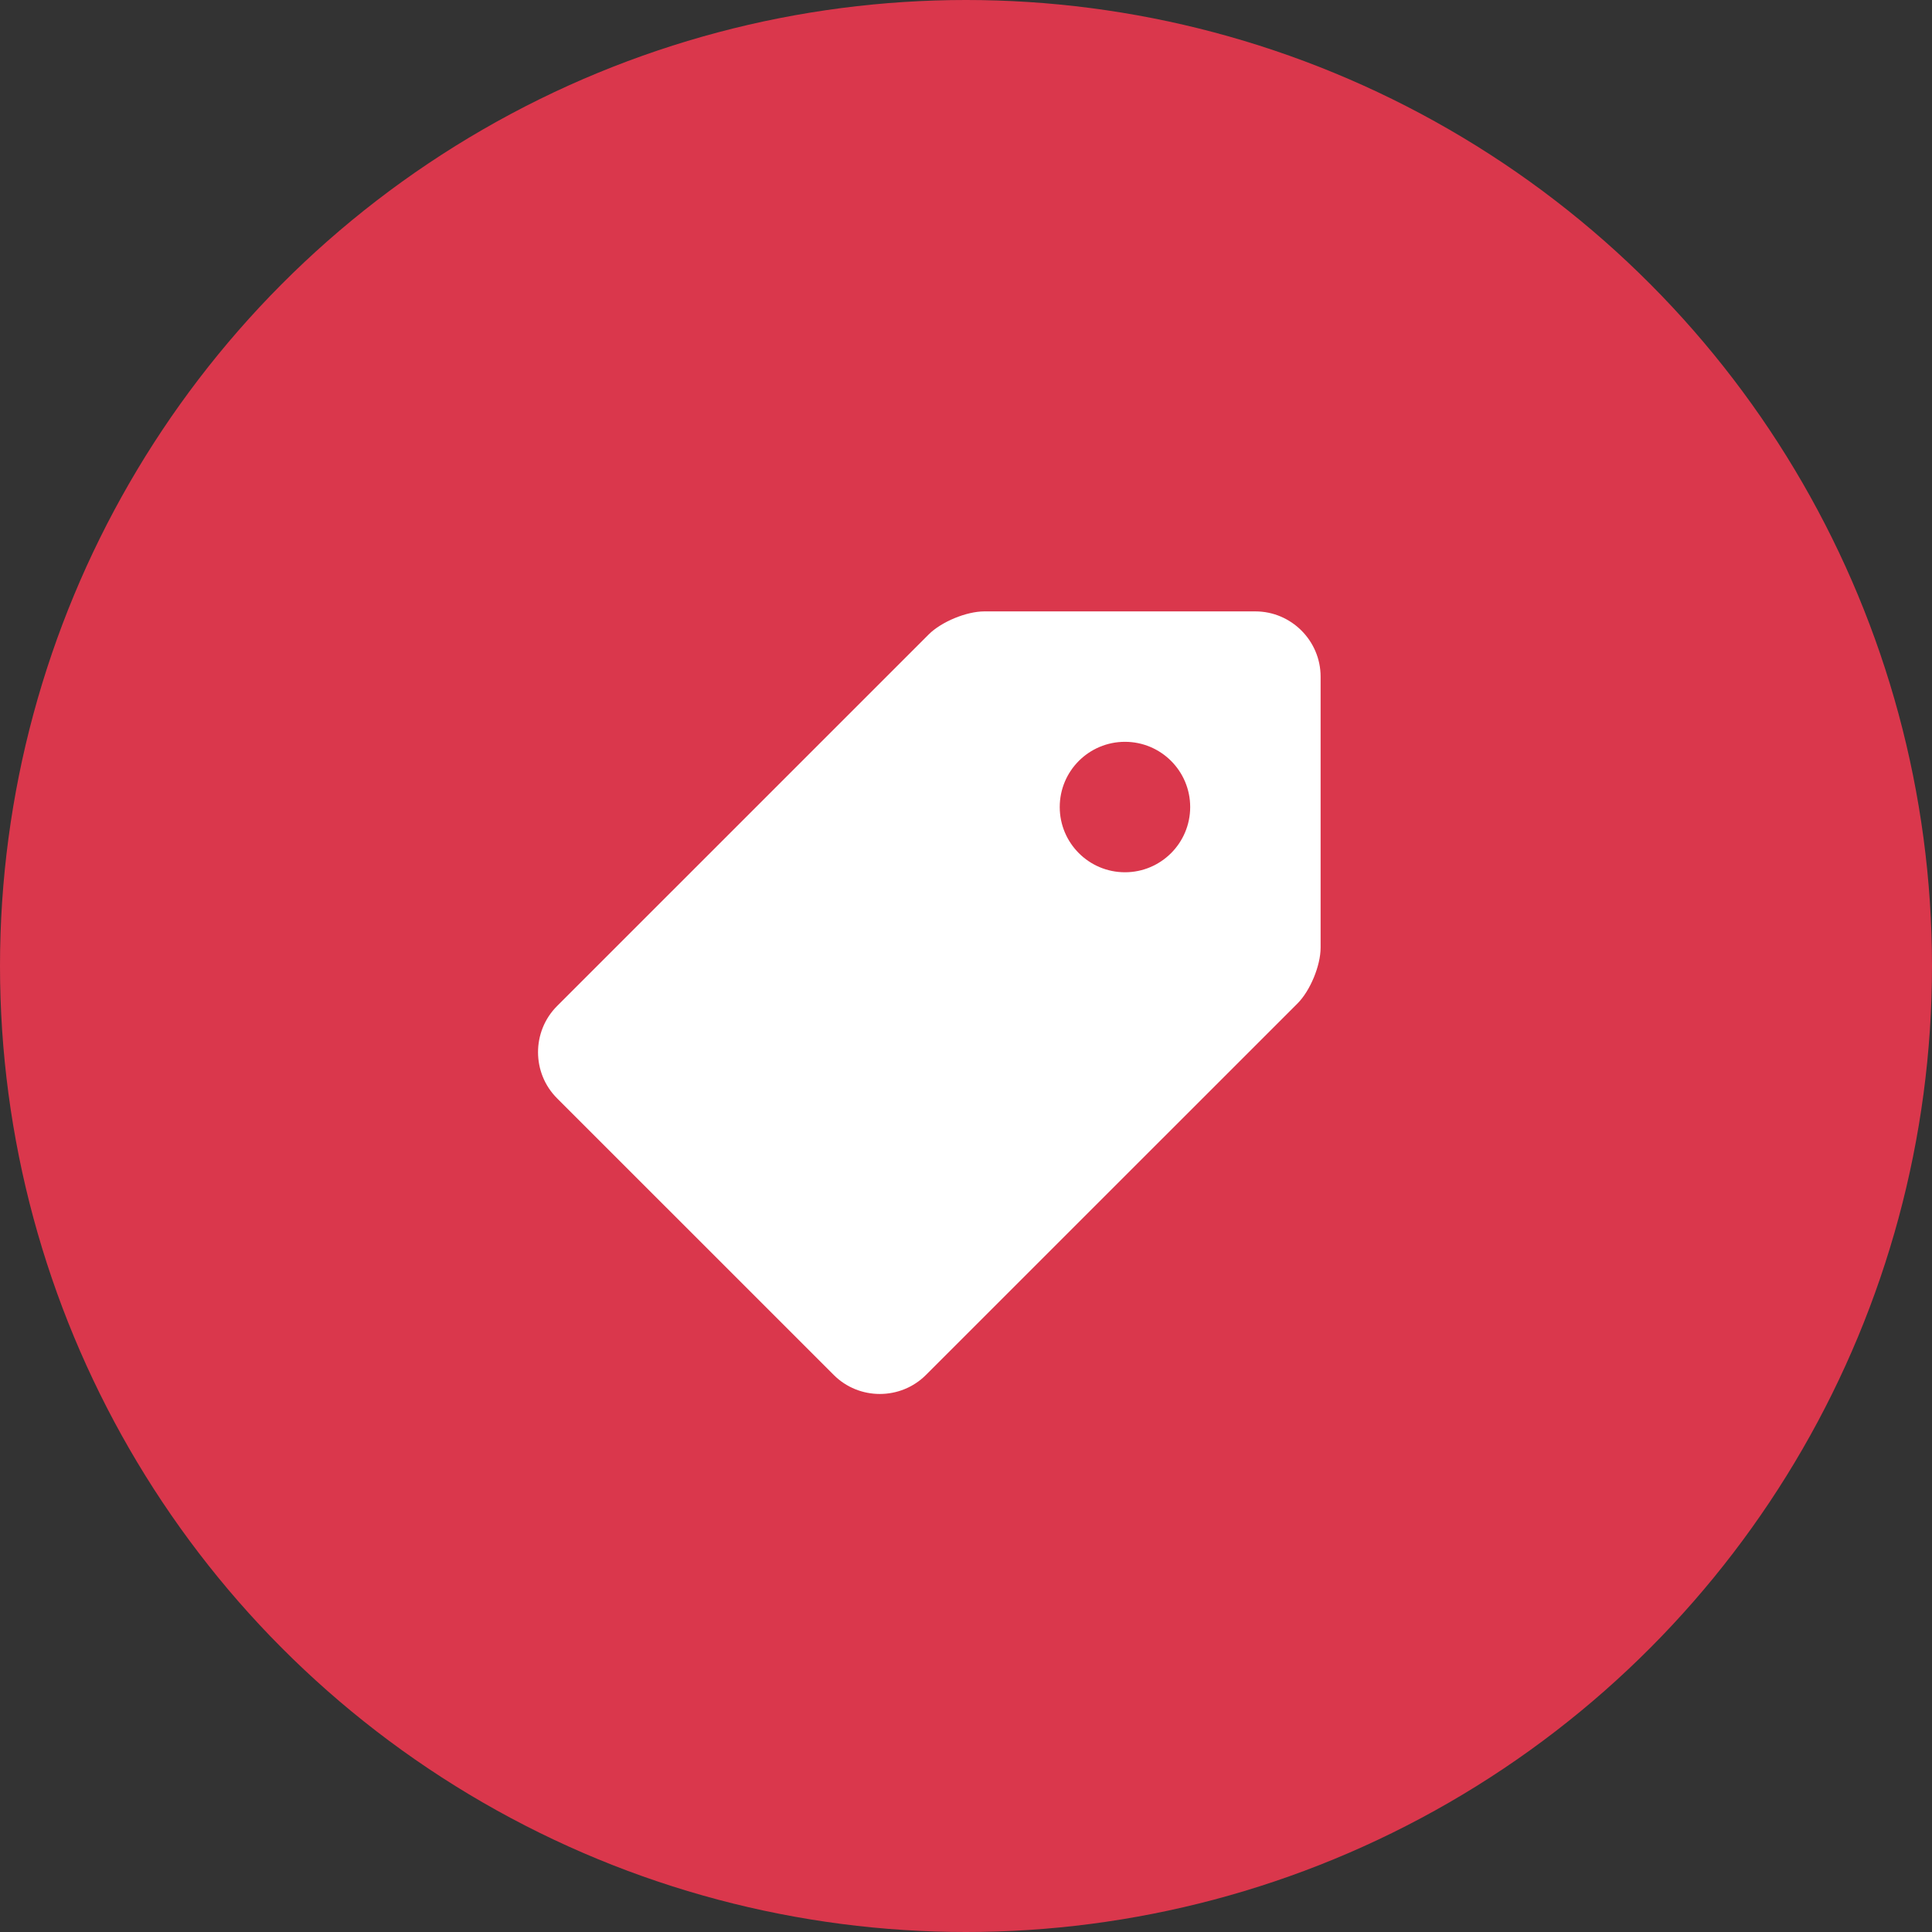
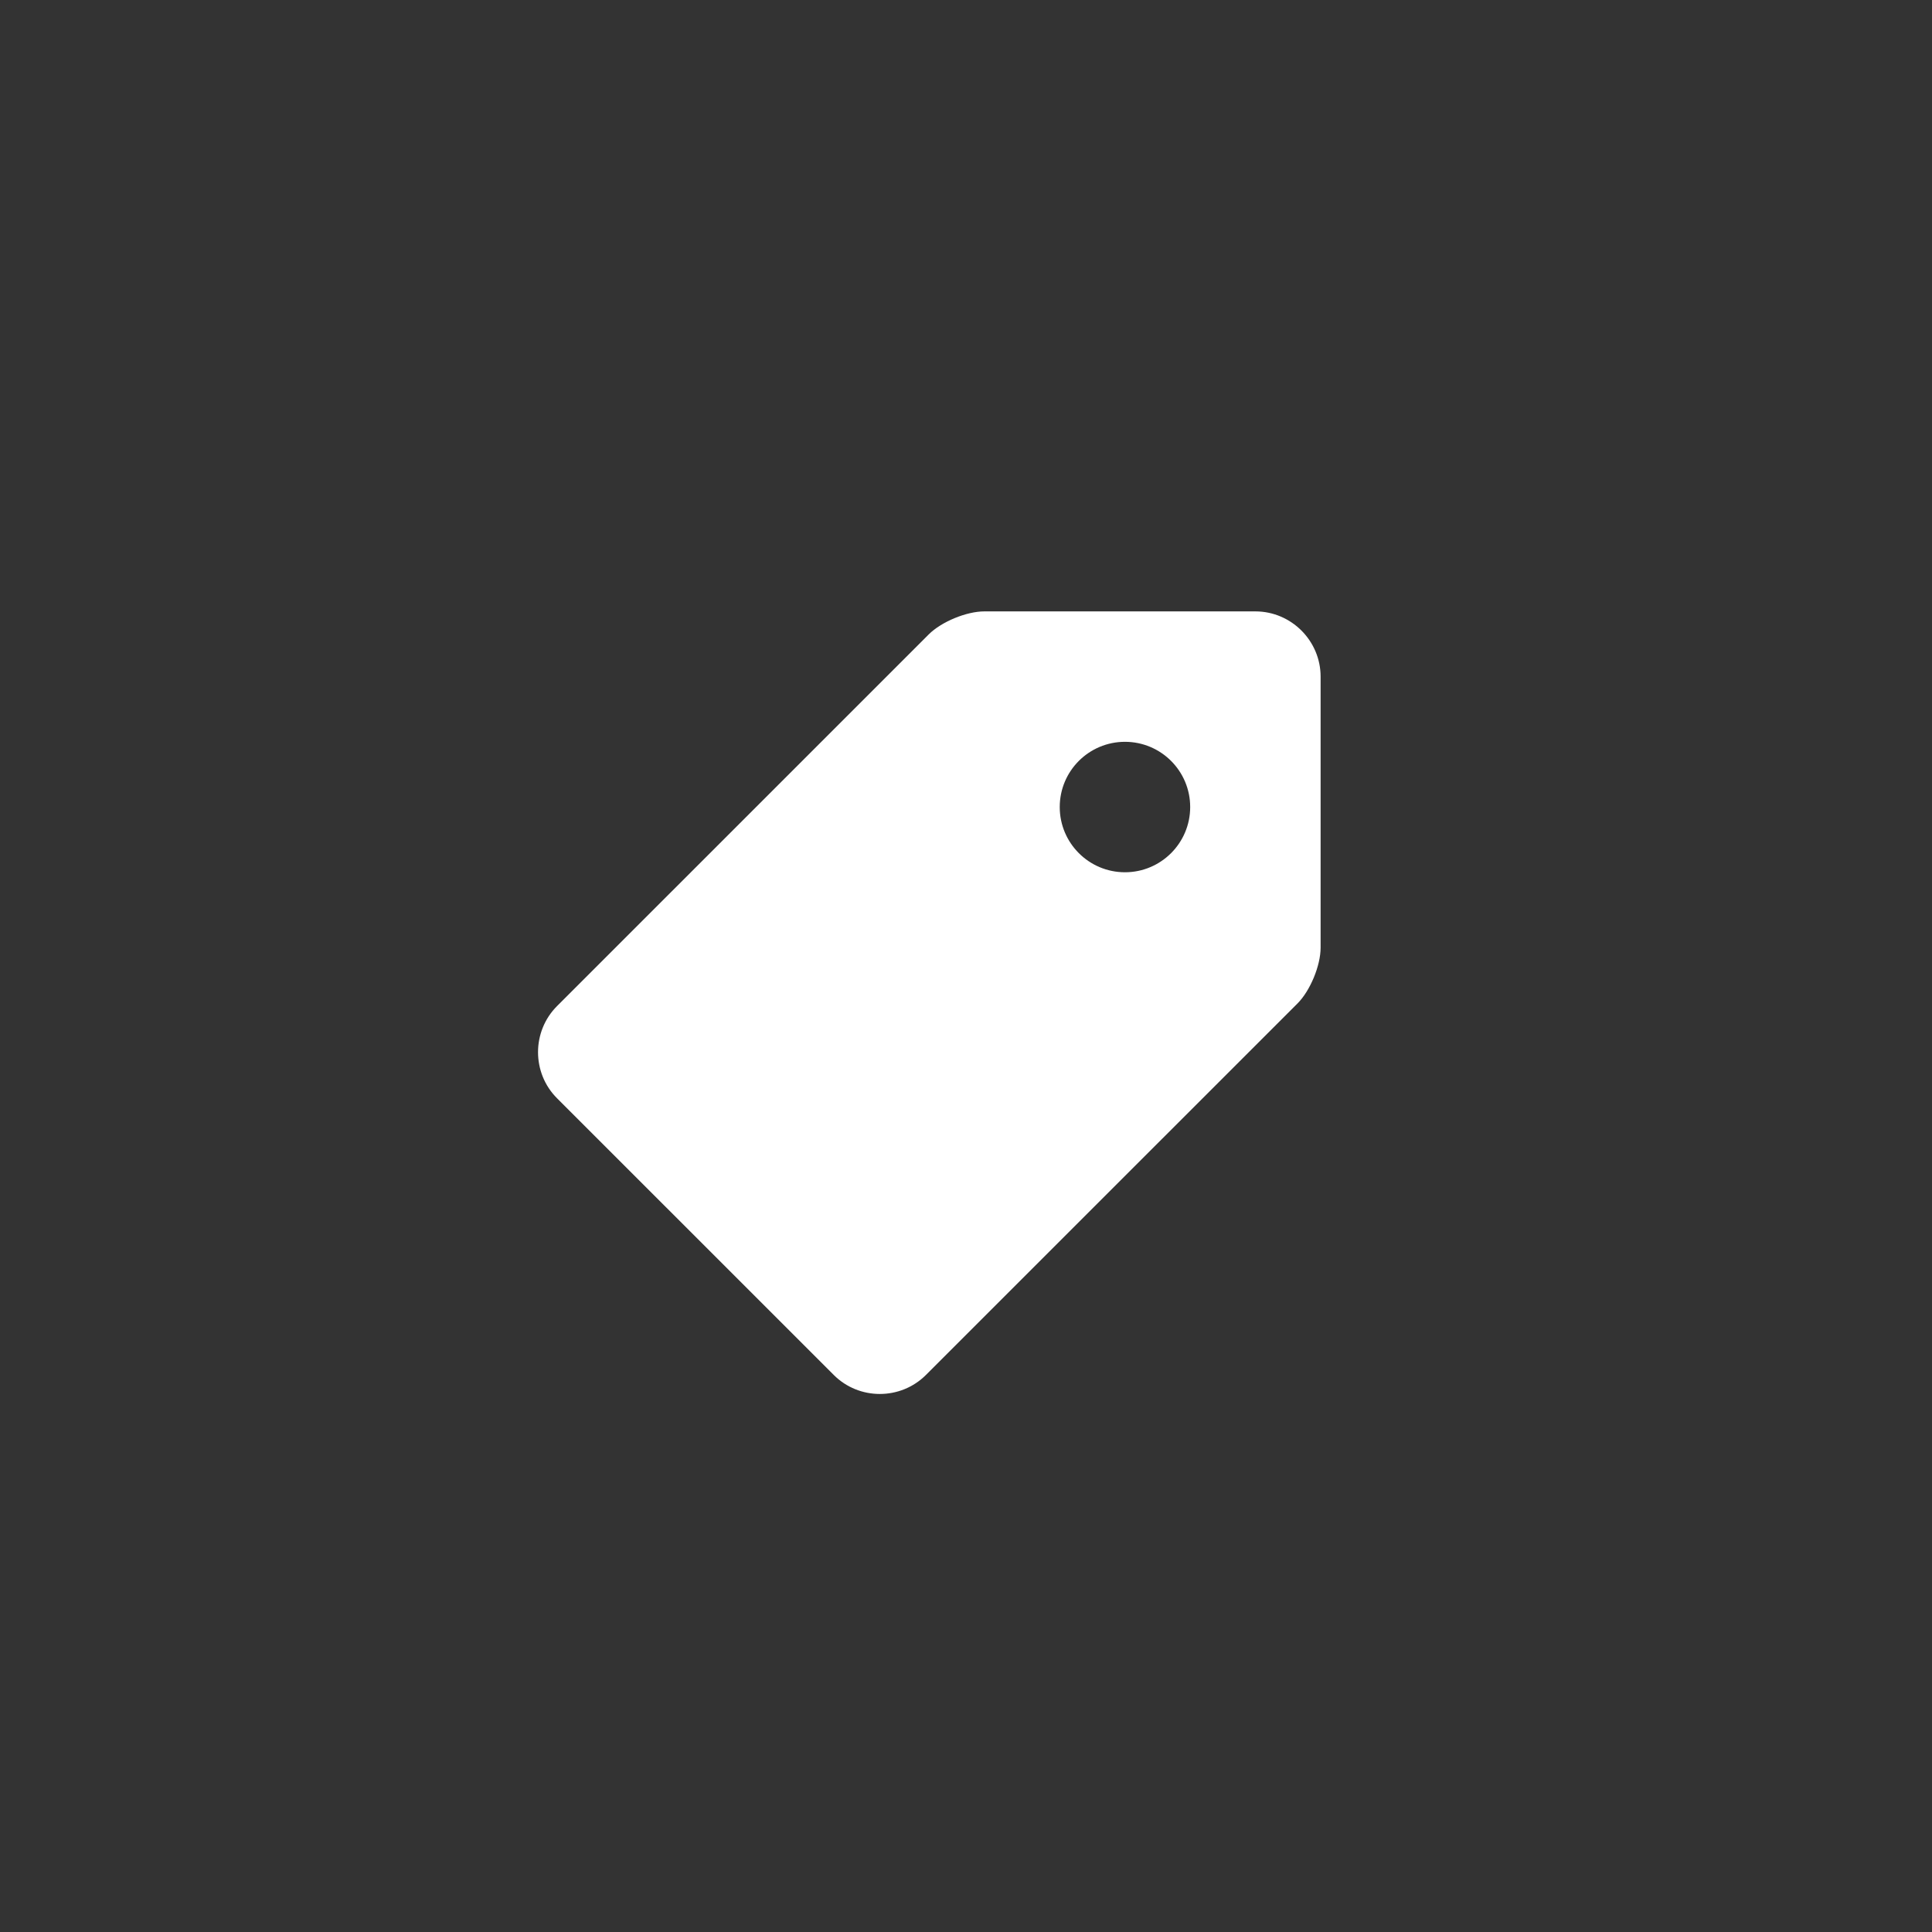
<svg xmlns="http://www.w3.org/2000/svg" width="79" height="79" viewBox="0 0 79 79" fill="none">
  <rect x="0" y="0" width="79" height="79" fill="#333333" stroke="none" />
-   <circle cx="39.5" cy="39.5" r="39.5" fill="#DA374C" />
  <g clip-path="url(#clip0_2054_735)">
    <path d="M51.333 25H40.25C39.517 25 38.492 25.425 37.974 25.943L22.778 41.138C21.741 42.175 21.741 43.874 22.778 44.909L34.093 56.223C35.128 57.259 36.825 57.259 37.862 56.222L53.058 41.029C53.575 40.511 54 39.484 54 38.753V27.667C54 26.201 52.8 25 51.333 25ZM46 35.667C44.527 35.667 43.333 34.472 43.333 33C43.333 31.526 44.527 30.333 46 30.333C47.472 30.333 48.667 31.526 48.667 33C48.667 34.472 47.472 35.667 46 35.667Z" fill="white" />
  </g>
  <defs>
    <clipPath id="clip0_2054_735">
      <rect width="32" height="32" fill="white" transform="translate(22 25)" />
    </clipPath>
  </defs>
</svg>